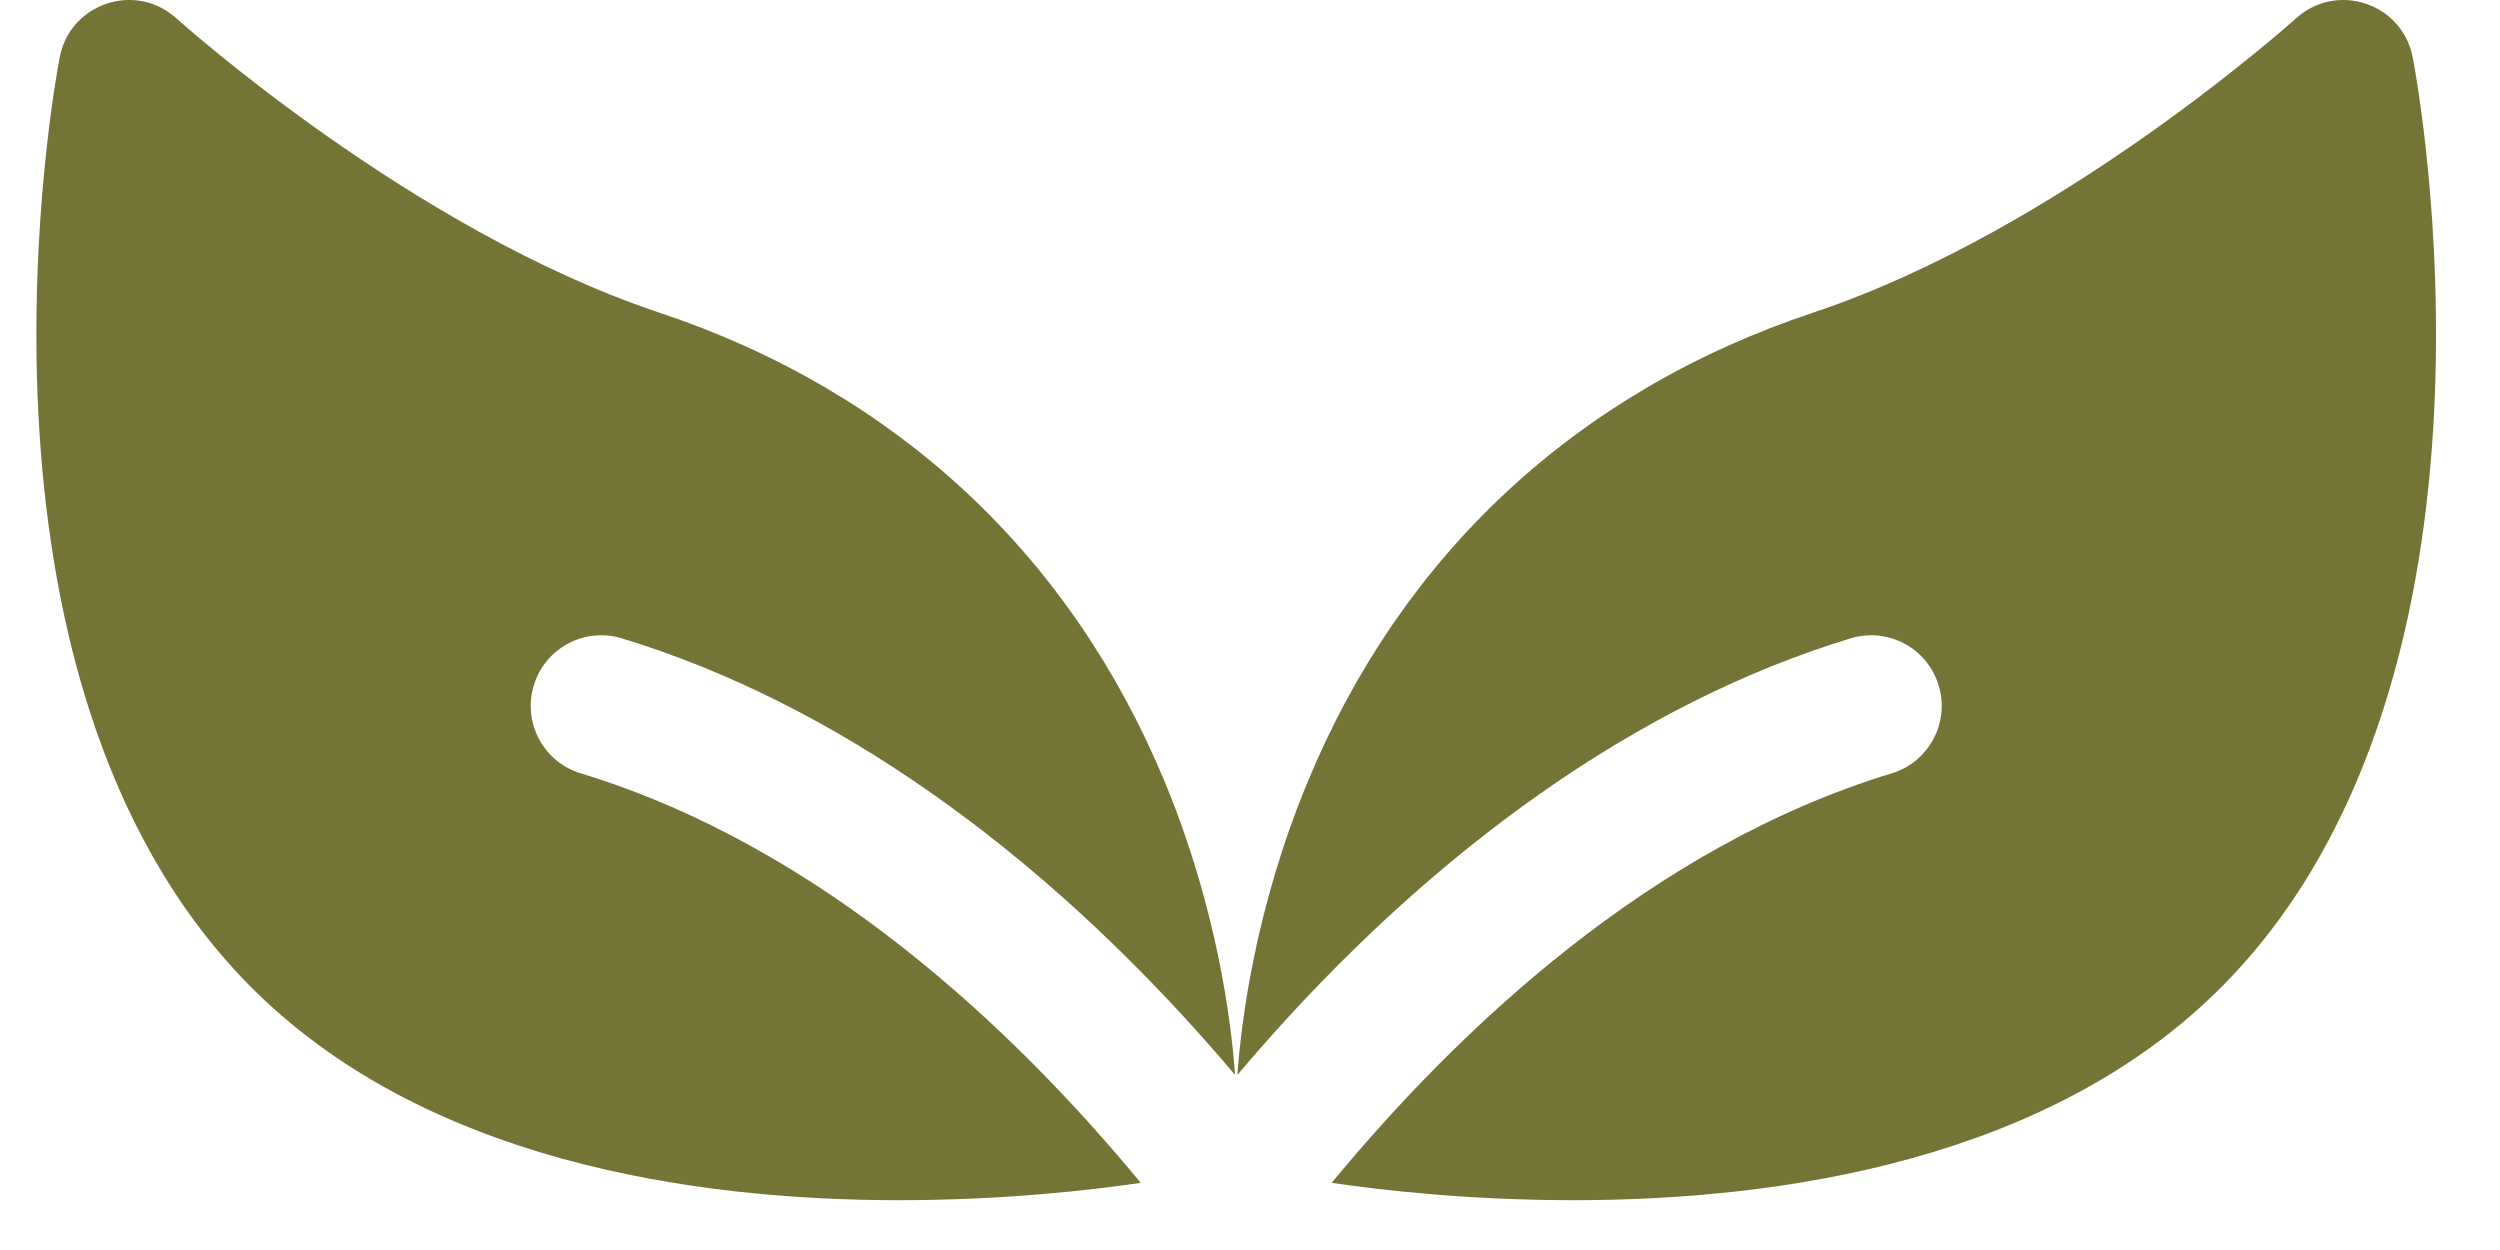
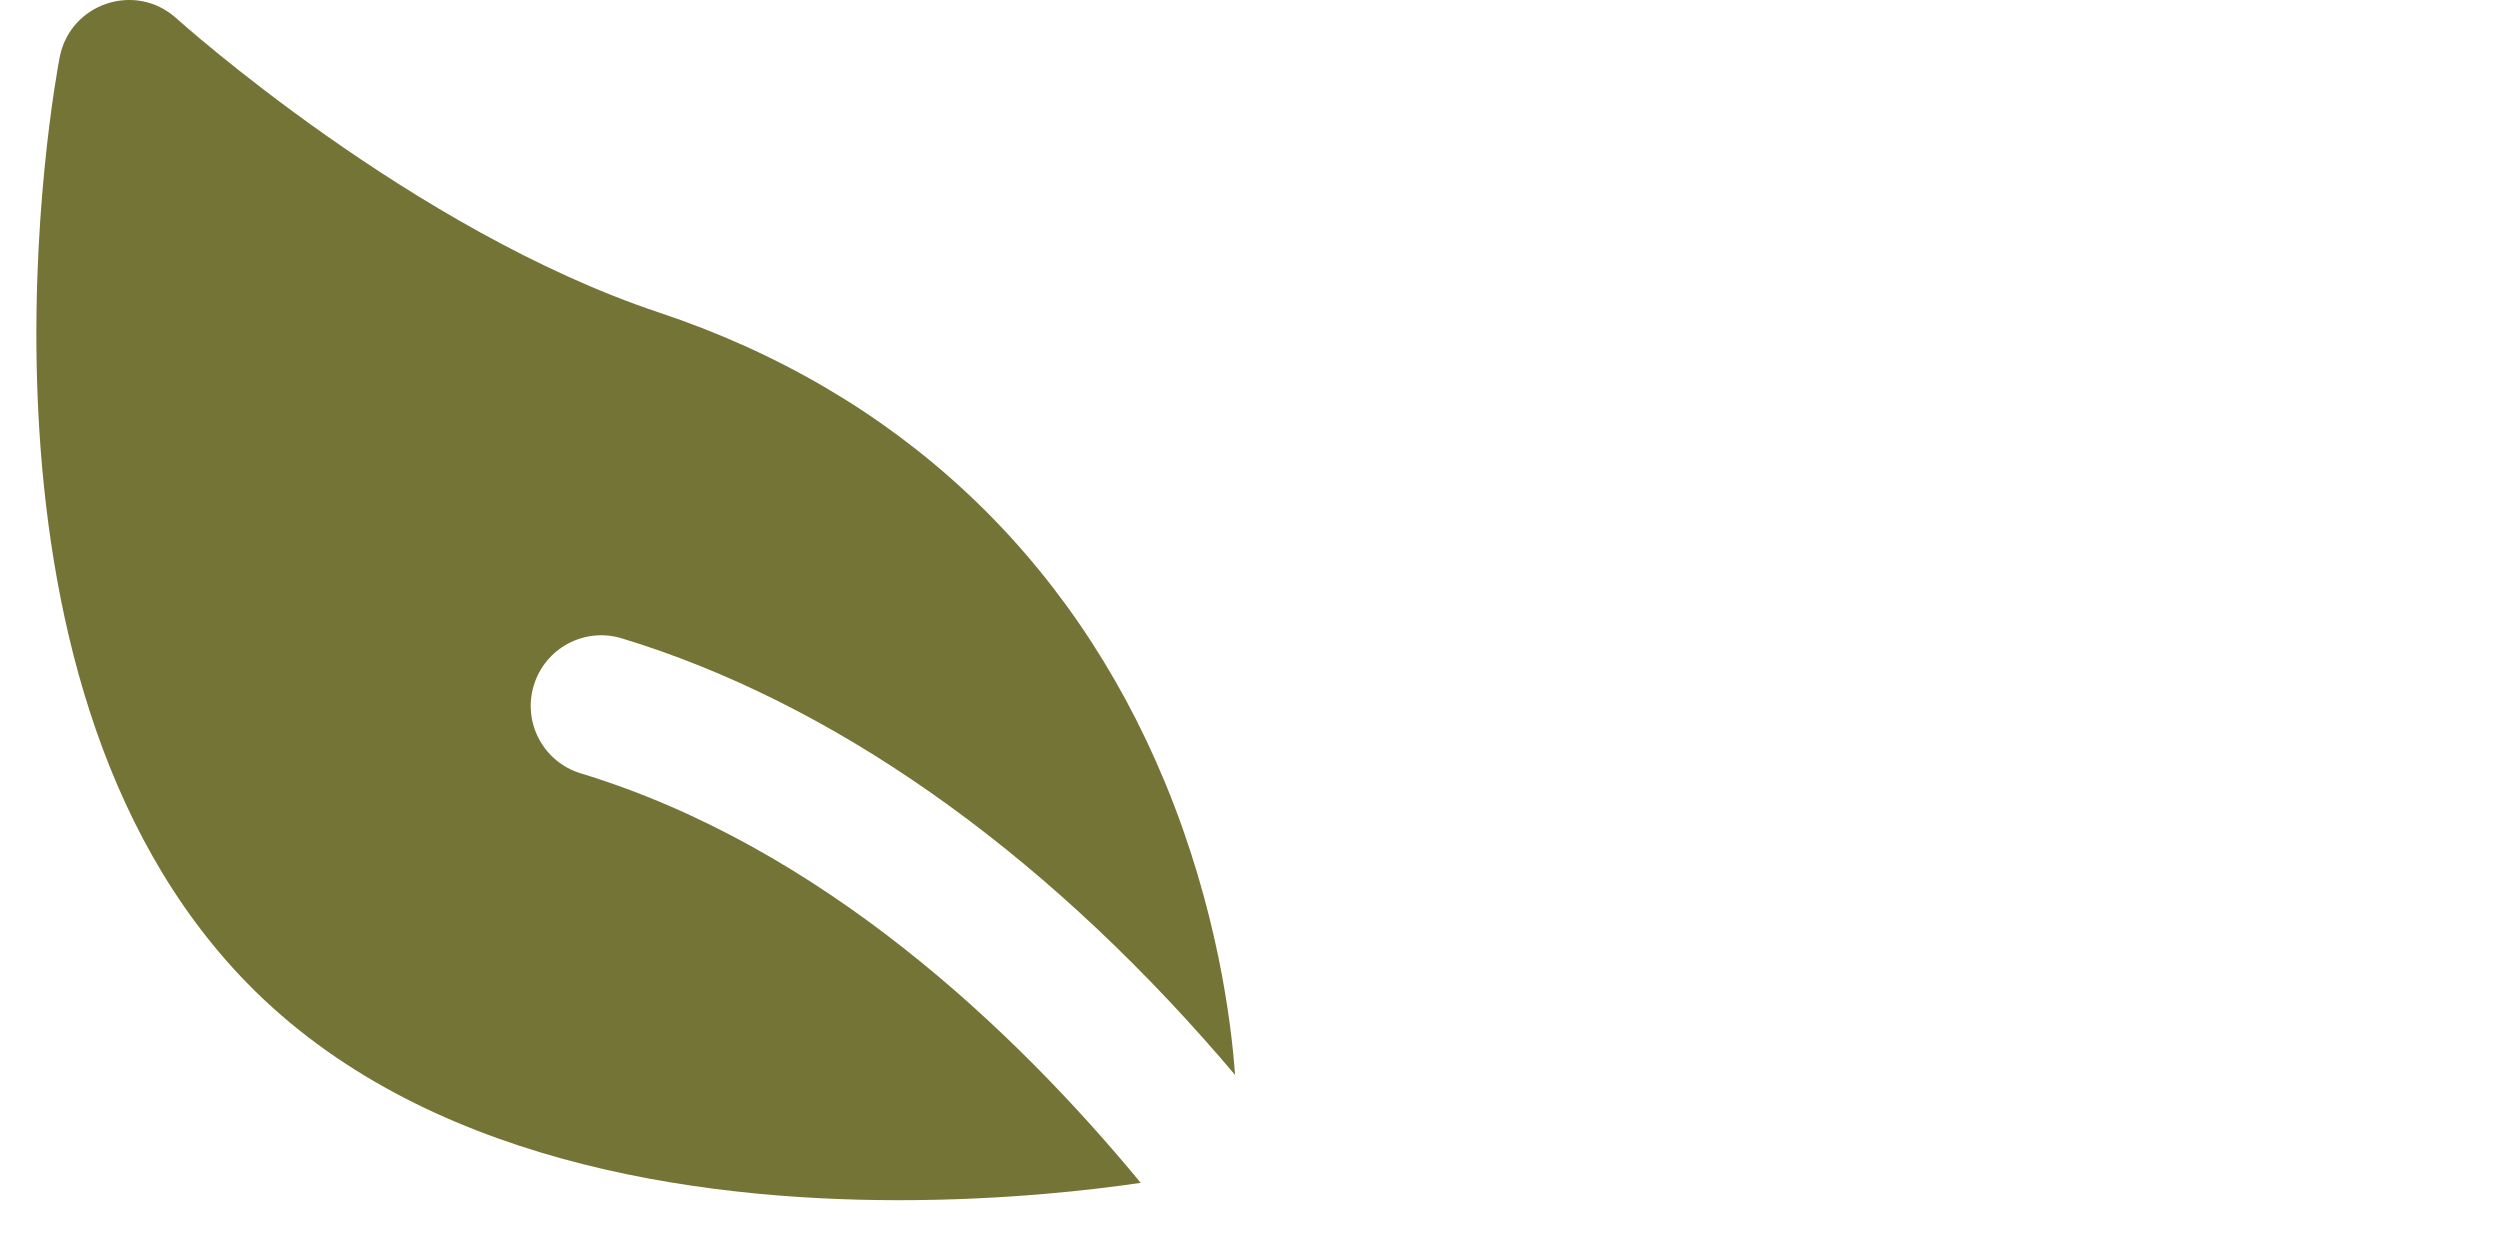
<svg xmlns="http://www.w3.org/2000/svg" width="38" height="19" viewBox="0 0 38 19" fill="none">
-   <path d="M36.673 0.871L36.673 0.871C36.515 0.049 35.52 -0.283 34.9 0.279L34.899 0.279C34.864 0.311 31.318 3.499 27.565 4.75C23.971 5.947 21.311 8.418 19.873 11.893C19.081 13.807 18.866 15.527 18.808 16.339C18.881 16.253 18.954 16.166 19.03 16.079C21.806 12.873 24.952 10.668 28.129 9.703C28.696 9.53 29.295 9.85 29.467 10.417C29.64 10.984 29.32 11.583 28.753 11.755C25.099 12.866 22.171 15.643 20.241 17.979C20.972 18.087 22.31 18.243 23.915 18.243C27.038 18.243 31.173 17.65 33.815 14.953C38.416 10.255 36.747 1.252 36.673 0.871Z" fill="#747436" />
  <path d="M0.907 0.871L0.907 0.871C1.066 0.049 2.061 -0.283 2.681 0.279L2.682 0.279C2.717 0.311 6.263 3.499 10.016 4.75C13.61 5.947 16.269 8.418 17.708 11.893C18.5 13.807 18.715 15.527 18.773 16.339C18.7 16.253 18.627 16.166 18.551 16.079C15.775 12.873 12.629 10.668 9.452 9.703C8.885 9.53 8.286 9.85 8.114 10.417C7.941 10.984 8.261 11.583 8.828 11.755C12.482 12.866 15.41 15.643 17.339 17.979C16.609 18.087 15.271 18.243 13.665 18.243C10.543 18.243 6.408 17.65 3.766 14.953C-0.835 10.255 0.834 1.252 0.907 0.871Z" fill="#747436" />
</svg>